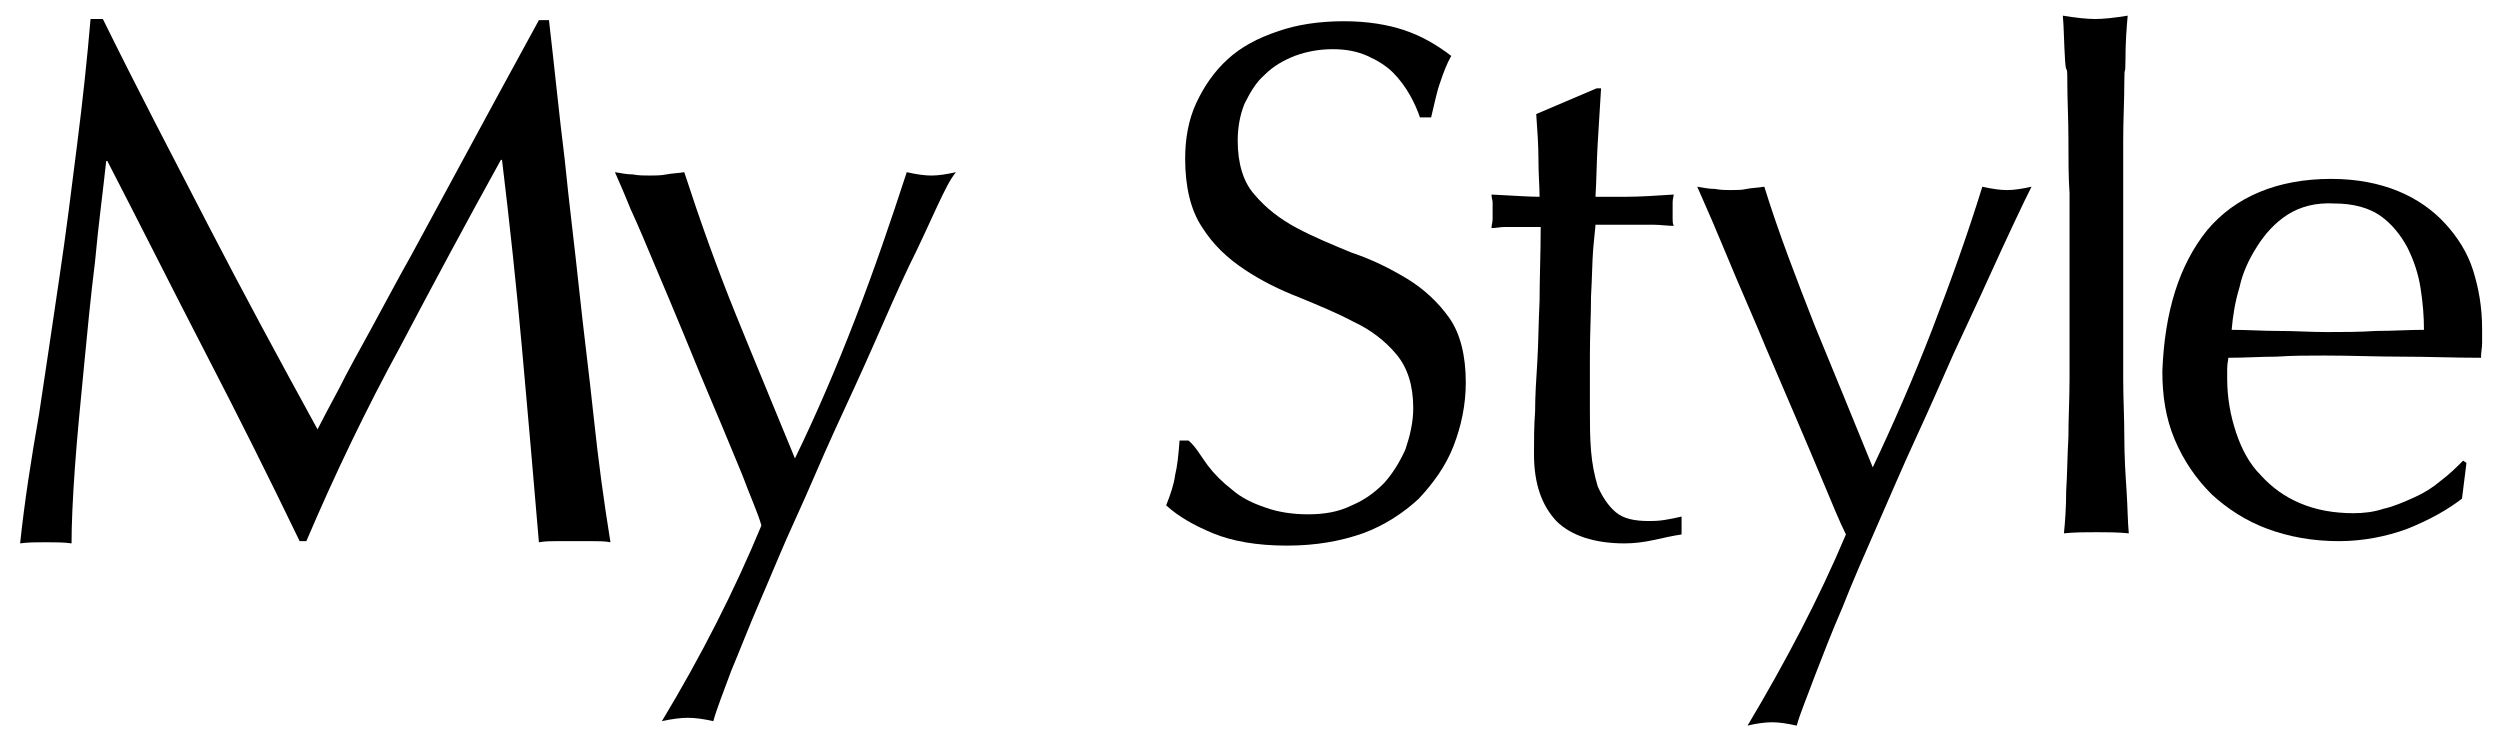
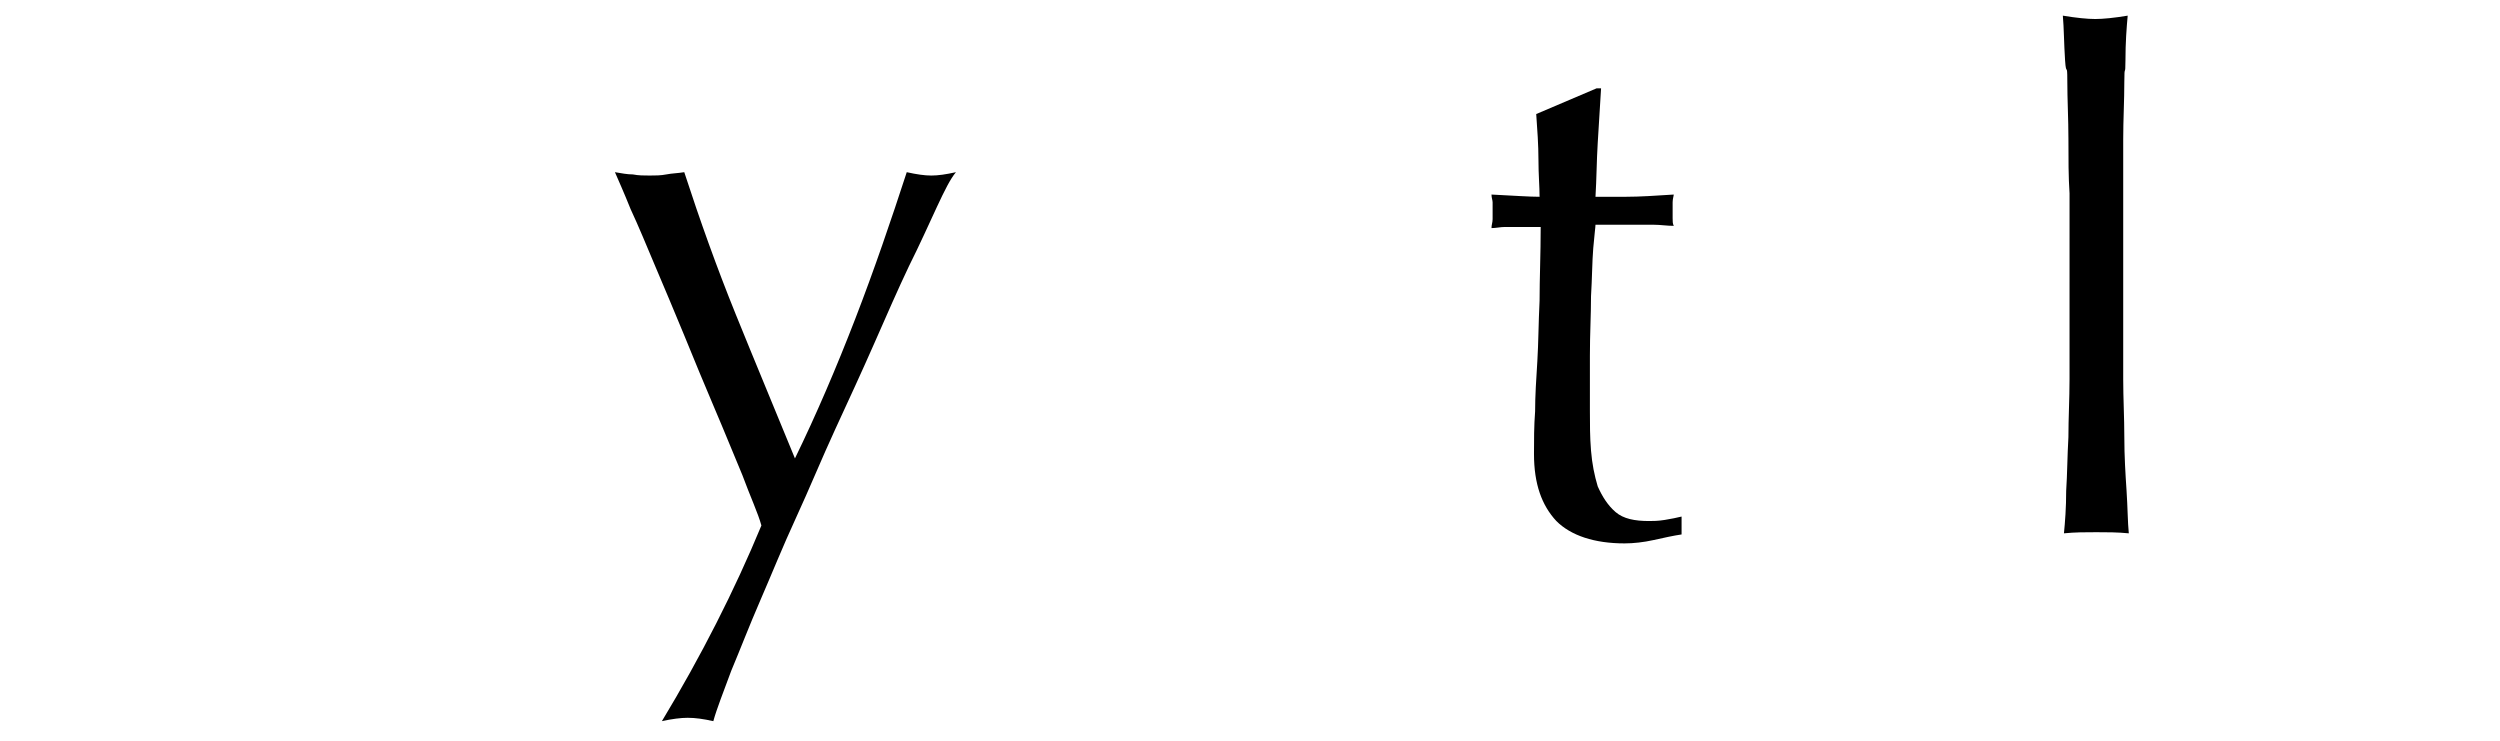
<svg xmlns="http://www.w3.org/2000/svg" version="1.1" id="レイヤー_1" x="0px" y="0px" viewBox="0 0 223.6 66.3" enable-background="new 0 0 223.6 66.3" xml:space="preserve">
-   <path d="M18.6,20.1c3.1,6,6.4,12.1,9.8,18.3c0.4-0.8,1.1-2.1,1.9-3.6c0.8-1.6,1.8-3.4,2.9-5.4c1.1-2,2.3-4.3,3.6-6.6  c1.3-2.4,2.6-4.8,3.9-7.2c1.3-2.4,2.6-4.8,3.9-7.2c1.3-2.4,2.5-4.6,3.6-6.6h0.9c0.5,4.3,0.9,8.4,1.4,12.4c0.4,4,0.9,7.9,1.3,11.7  c0.4,3.8,0.9,7.6,1.3,11.4c0.4,3.8,0.9,7.5,1.5,11.2c-0.5-0.1-1.1-0.1-1.6-0.1h-1.6h-1.6c-0.5,0-1,0-1.6,0.1  c-0.5-5.9-1-11.7-1.5-17.2c-0.5-5.6-1.1-11.2-1.8-17h-0.1c-3.1,5.6-6.1,11.2-9,16.7c-3,5.5-5.8,11.3-8.4,17.4h-0.6  c-2.7-5.6-5.5-11.2-8.4-16.8c-2.9-5.6-5.8-11.4-8.8-17.2H9.5c-0.3,2.8-0.7,5.7-1,9c-0.4,3.2-0.7,6.4-1,9.5c-0.3,3.1-0.6,6.1-0.8,8.9  c-0.2,2.8-0.3,5.1-0.3,6.8c-0.7-0.1-1.5-0.1-2.3-0.1c-0.8,0-1.6,0-2.3,0.1C2.2,44.8,2.8,41,3.5,37c0.6-4,1.2-8,1.8-12.1  c0.6-4,1.1-8,1.6-12C7.4,9,7.8,5.2,8.1,1.7h1.1C12.3,8,15.5,14.1,18.6,20.1" />
  <path d="M66.4,42.5c-0.8-1.9-1.6-3.9-2.5-6c-0.9-2.1-1.8-4.3-2.7-6.5c-0.9-2.2-1.8-4.3-2.6-6.2c-0.8-1.9-1.5-3.6-2.2-5.1  c-0.6-1.5-1.1-2.6-1.4-3.3c0.6,0.1,1.1,0.2,1.6,0.2c0.5,0.1,1,0.1,1.5,0.1c0.5,0,1,0,1.5-0.1c0.5-0.1,1-0.1,1.6-0.2  c1.4,4.3,2.9,8.5,4.6,12.7c1.7,4.2,3.5,8.5,5.3,12.9c1.9-3.9,3.7-8.1,5.4-12.5c1.7-4.4,3.2-8.8,4.6-13.1c0.9,0.2,1.6,0.3,2.2,0.3  c0.6,0,1.3-0.1,2.2-0.3C85,16,84.5,17,83.8,18.5c-0.7,1.5-1.5,3.3-2.5,5.3c-1,2.1-2,4.4-3.1,6.9c-1.1,2.5-2.3,5.1-3.5,7.7  c-1.2,2.6-2.3,5.3-3.5,7.9c-1.2,2.6-2.2,5.1-3.2,7.4c-1,2.3-1.8,4.4-2.6,6.3c-0.7,1.9-1.3,3.4-1.6,4.5c-0.9-0.2-1.6-0.3-2.3-0.3  c-0.6,0-1.4,0.1-2.3,0.3c3.5-5.8,6.5-11.7,8.9-17.5C67.8,45.9,67.1,44.4,66.4,42.5" />
-   <path d="M108,41.6c0.6,0.8,1.3,1.5,2.2,2.2c0.8,0.7,1.8,1.2,3,1.6c1.1,0.4,2.4,0.6,3.8,0.6c1.4,0,2.7-0.2,3.9-0.8  c1.2-0.5,2.1-1.2,2.9-2c0.8-0.9,1.4-1.9,1.9-3c0.4-1.2,0.7-2.4,0.7-3.7c0-2-0.5-3.6-1.5-4.8c-1-1.2-2.3-2.2-3.8-2.9  c-1.5-0.8-3.2-1.5-4.9-2.2c-1.8-0.7-3.4-1.5-4.9-2.5c-1.5-1-2.8-2.2-3.8-3.8c-1-1.5-1.5-3.6-1.5-6.1c0-1.8,0.3-3.5,1-5  c0.7-1.5,1.6-2.8,2.8-3.9c1.2-1.1,2.7-1.9,4.5-2.5c1.7-0.6,3.7-0.9,5.9-0.9c2.1,0,3.9,0.3,5.4,0.8c1.5,0.5,2.9,1.3,4.2,2.3  c-0.4,0.7-0.7,1.5-1,2.4c-0.3,0.8-0.5,1.9-0.8,3.1H127c-0.2-0.6-0.5-1.3-0.9-2c-0.4-0.7-0.9-1.4-1.5-2c-0.6-0.6-1.4-1.1-2.3-1.5  c-0.9-0.4-1.9-0.6-3.1-0.6c-1.2,0-2.3,0.2-3.4,0.6c-1,0.4-1.9,0.9-2.7,1.7c-0.8,0.7-1.3,1.6-1.8,2.6c-0.4,1-0.6,2.1-0.6,3.3  c0,2,0.5,3.7,1.5,4.8c1,1.2,2.3,2.2,3.8,3c1.5,0.8,3.2,1.5,4.9,2.2c1.8,0.6,3.4,1.4,4.9,2.3c1.5,0.9,2.8,2.1,3.8,3.5  c1,1.4,1.5,3.4,1.5,5.8c0,2-0.4,3.9-1.1,5.7c-0.7,1.8-1.8,3.3-3.1,4.7c-1.4,1.3-3.1,2.4-5,3.1c-2,0.7-4.2,1.1-6.8,1.1  c-2.7,0-4.9-0.4-6.6-1.1c-1.7-0.7-3.1-1.5-4.2-2.5c0.4-1,0.7-1.9,0.8-2.7c0.2-0.8,0.3-1.8,0.4-3.1h0.8C107,40,107.4,40.8,108,41.6" />
  <path d="M143.2,7.9c-0.1,1.7-0.2,3.3-0.3,4.9c-0.1,1.6-0.1,3.2-0.2,4.8c0.5,0,1.4,0,2.7,0c1.3,0,2.7-0.1,4.3-0.2  c0,0.1-0.1,0.4-0.1,0.7v0.7v0.7c0,0.3,0,0.5,0.1,0.7c-0.6,0-1.2-0.1-1.8-0.1c-0.6,0-1.3,0-2,0h-3.2c0,0.2-0.1,0.9-0.2,2.1  c-0.1,1.2-0.1,2.7-0.2,4.3c0,1.7-0.1,3.4-0.1,5.3c0,1.8,0,3.5,0,4.9c0,1.2,0,2.4,0.1,3.6c0.1,1.2,0.3,2.2,0.6,3.2  c0.4,0.9,0.9,1.7,1.6,2.3c0.7,0.6,1.7,0.8,3,0.8c0.3,0,0.8,0,1.4-0.1c0.6-0.1,1.1-0.2,1.5-0.3v1.6c-0.7,0.1-1.6,0.3-2.5,0.5  c-0.9,0.2-1.8,0.3-2.6,0.3c-2.7,0-4.8-0.7-6.1-2c-1.3-1.4-2-3.3-2-6c0-1.2,0-2.5,0.1-3.8c0-1.4,0.1-2.9,0.2-4.5  c0.1-1.6,0.1-3.4,0.2-5.4c0-2,0.1-4.2,0.1-6.6h-2.1c-0.3,0-0.7,0-1.1,0c-0.4,0-0.8,0.1-1.2,0.1c0-0.3,0.1-0.5,0.1-0.8  c0-0.2,0-0.5,0-0.8c0-0.2,0-0.4,0-0.7c0-0.2-0.1-0.4-0.1-0.7c2,0.1,3.4,0.2,4.3,0.2c0-0.9-0.1-2-0.1-3.3c0-1.3-0.1-2.7-0.2-4.1  l5.4-2.3H143.2z" />
-   <path d="M163.1,43.2c-0.8-1.9-1.6-3.8-2.5-5.9c-0.9-2.1-1.8-4.2-2.7-6.3c-0.9-2.2-1.8-4.2-2.6-6.1c-0.8-1.9-1.5-3.6-2.1-5  c-0.6-1.4-1.1-2.5-1.4-3.2c0.6,0.1,1.1,0.2,1.6,0.2c0.5,0.1,1,0.1,1.4,0.1c0.5,0,1,0,1.4-0.1c0.5-0.1,1-0.1,1.6-0.2  c1.3,4.2,2.9,8.3,4.5,12.4c1.7,4.1,3.4,8.3,5.2,12.7c1.8-3.8,3.6-7.9,5.3-12.3c1.7-4.4,3.2-8.6,4.5-12.8c0.9,0.2,1.6,0.3,2.2,0.3  c0.6,0,1.3-0.1,2.2-0.3c-0.3,0.6-0.8,1.6-1.5,3.1c-0.7,1.5-1.5,3.2-2.4,5.2c-0.9,2-2,4.3-3.1,6.7c-1.1,2.5-2.2,5-3.4,7.6  c-1.2,2.6-2.3,5.2-3.4,7.7c-1.1,2.5-2.2,5-3.1,7.3c-1,2.3-1.8,4.4-2.5,6.2c-0.7,1.9-1.3,3.3-1.6,4.4c-0.9-0.2-1.6-0.3-2.2-0.3  c-0.6,0-1.4,0.1-2.2,0.3c3.4-5.7,6.4-11.4,8.8-17.1C164.5,46.6,163.9,45.1,163.1,43.2" />
  <path d="M185,12.4c0-1.7-0.1-3.5-0.1-5.2c0-1.7-0.1-0.3-0.2-1.8c-0.1-1.5-0.1-2.9-0.2-4c1.2,0.2,2.2,0.3,2.9,0.3  c0.7,0,1.7-0.1,2.9-0.3c-0.1,1.1-0.2,2.4-0.2,4C190.1,7,190,5.6,190,7.3c0,1.7-0.1,3.4-0.1,5.2c0,1.7,0,3.4,0,4.8v11.8  c0,1.5,0,3.1,0,4.8c0,1.7,0.1,3.5,0.1,5.2c0,1.7,0.1,3.3,0.2,4.8c0.1,1.5,0.1,2.8,0.2,3.8c-1-0.1-2-0.1-2.9-0.1c-1,0-1.9,0-2.9,0.1  c0.1-1,0.2-2.3,0.2-3.8c0.1-1.5,0.1-3.1,0.2-4.8c0-1.7,0.1-3.4,0.1-5.2c0-1.7,0-3.4,0-4.8V17.3C185,15.8,185,14.2,185,12.4" />
-   <path d="M197.4,20.6c2.5-3,6.3-4.6,11.1-4.6c2.3,0,4.3,0.4,6,1.1c1.7,0.7,3.1,1.7,4.2,2.9c1.1,1.2,2,2.6,2.5,4.2  c0.5,1.6,0.8,3.3,0.8,5.2c0,0.4,0,0.9,0,1.3c0,0.4-0.1,0.8-0.1,1.3c-2.4,0-4.7-0.1-7-0.1c-2.3,0-4.6-0.1-7-0.1c-1.4,0-2.9,0-4.3,0.1  c-1.4,0-2.8,0.1-4.3,0.1c0,0.2-0.1,0.5-0.1,1v0.9c0,1.7,0.3,3.3,0.8,4.8c0.5,1.5,1.2,2.8,2.2,3.8c1,1.1,2.1,1.9,3.5,2.5  c1.4,0.6,3,0.9,4.8,0.9c0.9,0,1.8-0.1,2.7-0.4c0.9-0.2,1.8-0.6,2.7-1c0.9-0.4,1.7-0.9,2.4-1.5c0.8-0.6,1.4-1.2,2-1.8l0.3,0.2  l-0.4,3.2c-1.3,1-2.9,1.9-4.9,2.7c-1.9,0.7-4,1.1-6.1,1.1c-2.4,0-4.5-0.4-6.4-1.1c-1.9-0.7-3.6-1.8-5-3.1c-1.4-1.4-2.5-3-3.3-4.9  c-0.8-1.9-1.1-3.9-1.1-6.1C193.6,27.9,194.9,23.7,197.4,20.6 M204.6,19.2c-1.1,0.7-2,1.7-2.7,2.8c-0.7,1.1-1.3,2.3-1.6,3.7  c-0.4,1.3-0.6,2.6-0.7,3.8c1.4,0,2.8,0.1,4.2,0.1c1.5,0,2.9,0.1,4.3,0.1c1.4,0,2.9,0,4.4-0.1c1.5,0,2.9-0.1,4.3-0.1  c0-1.2-0.1-2.4-0.3-3.7c-0.2-1.3-0.6-2.5-1.2-3.7c-0.6-1.1-1.4-2.1-2.4-2.8c-1-0.7-2.4-1.1-4.1-1.1  C207.1,18.1,205.7,18.5,204.6,19.2" />
</svg>